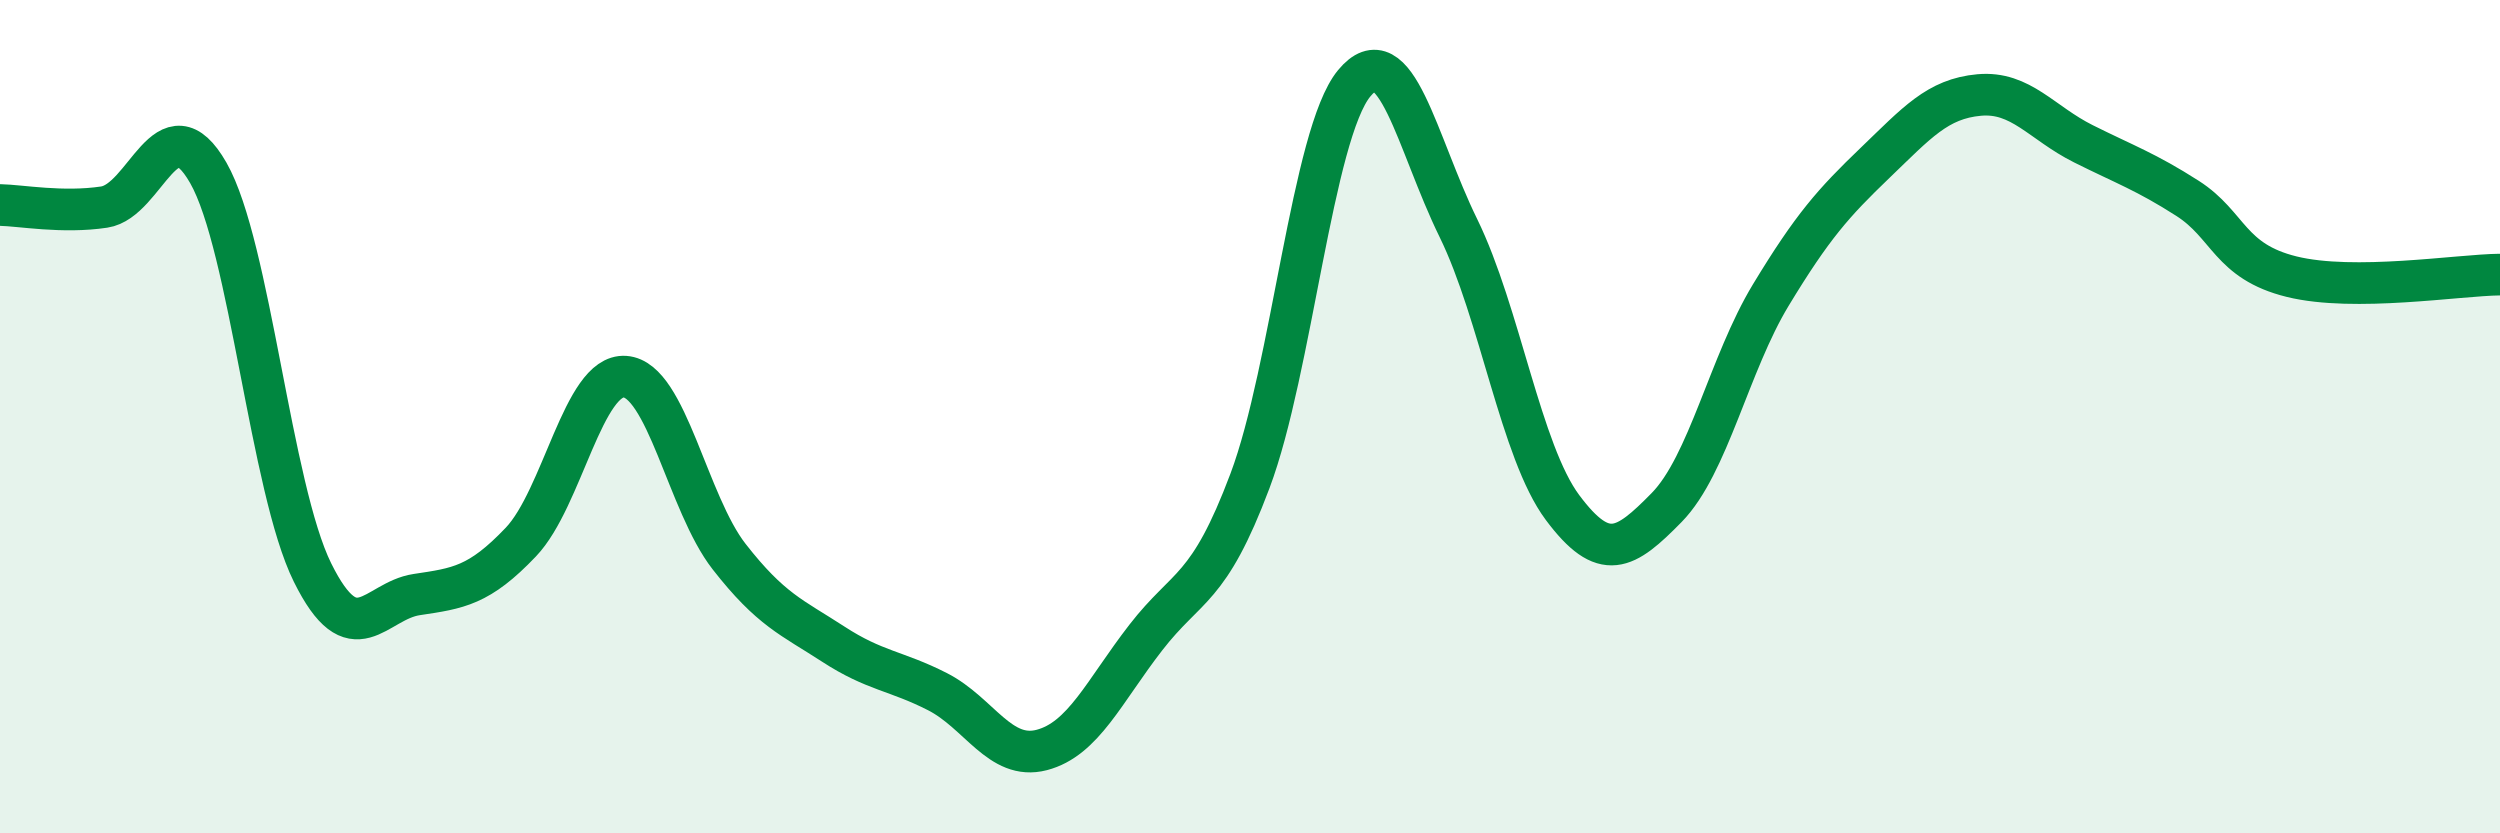
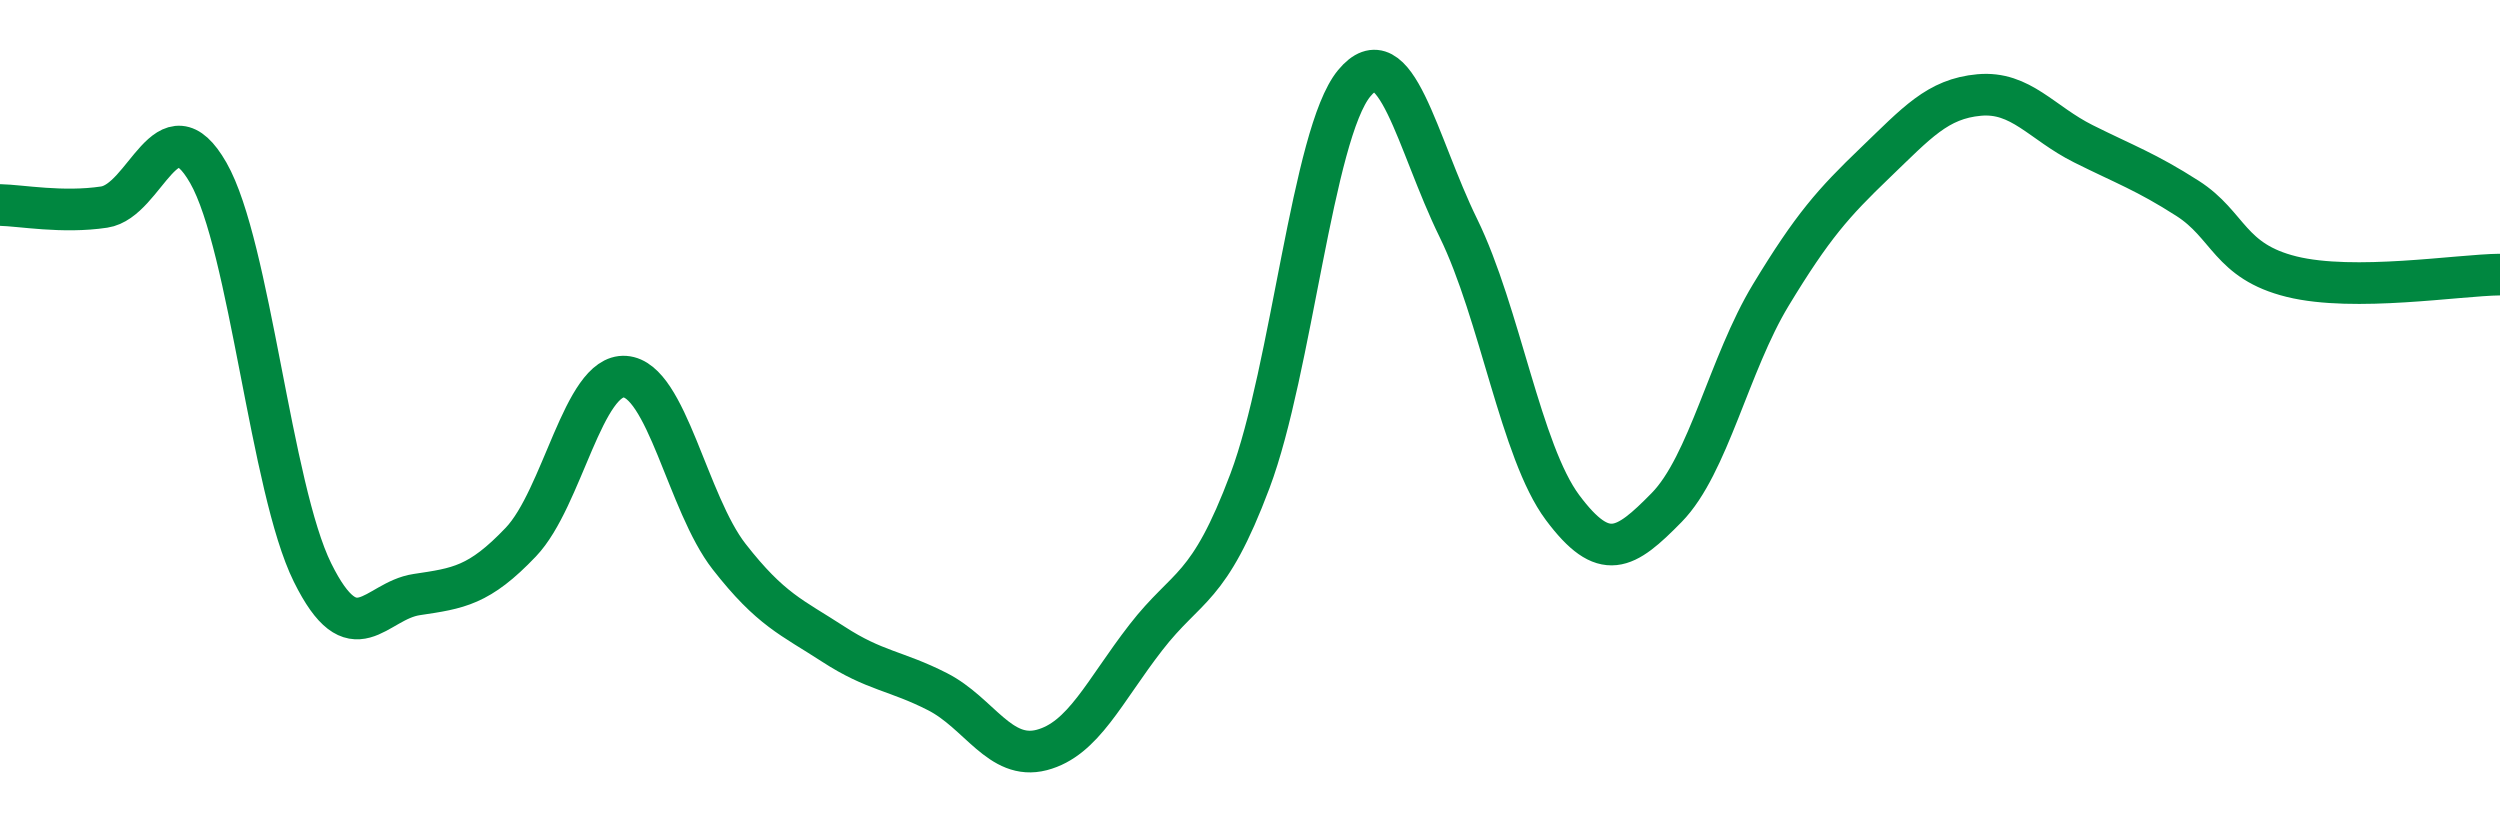
<svg xmlns="http://www.w3.org/2000/svg" width="60" height="20" viewBox="0 0 60 20">
-   <path d="M 0,4.92 C 0.5,4.93 1.5,5.12 2.5,4.97 C 3.5,4.82 4,2.4 5,4.15 C 6,5.9 6.5,11.72 7.5,13.74 C 8.5,15.76 9,14.42 10,14.27 C 11,14.12 11.5,14.06 12.5,13.01 C 13.5,11.96 14,8.97 15,9.04 C 16,9.11 16.5,12.08 17.5,13.36 C 18.5,14.64 19,14.81 20,15.46 C 21,16.11 21.5,16.09 22.5,16.6 C 23.5,17.11 24,18.26 25,18 C 26,17.74 26.5,16.59 27.5,15.3 C 28.5,14.01 29,14.2 30,11.54 C 31,8.88 31.5,3.21 32.5,2 C 33.5,0.79 34,3.43 35,5.47 C 36,7.51 36.5,10.84 37.5,12.18 C 38.5,13.52 39,13.2 40,12.18 C 41,11.16 41.5,8.73 42.5,7.08 C 43.5,5.43 44,4.87 45,3.91 C 46,2.95 46.5,2.37 47.5,2.28 C 48.5,2.19 49,2.95 50,3.45 C 51,3.95 51.5,4.12 52.5,4.76 C 53.5,5.4 53.5,6.27 55,6.64 C 56.5,7.01 59,6.6 60,6.59L60 20L0 20Z" fill="#008740" opacity="0.1" stroke-linecap="round" stroke-linejoin="round" />
  <path d="M 0,4.92 C 0.5,4.93 1.5,5.12 2.5,4.97 C 3.5,4.82 4,2.4 5,4.15 C 6,5.9 6.5,11.72 7.5,13.74 C 8.5,15.76 9,14.42 10,14.27 C 11,14.12 11.5,14.06 12.5,13.01 C 13.5,11.96 14,8.97 15,9.04 C 16,9.11 16.5,12.08 17.5,13.36 C 18.5,14.64 19,14.81 20,15.46 C 21,16.11 21.5,16.09 22.5,16.6 C 23.5,17.11 24,18.26 25,18 C 26,17.74 26.5,16.59 27.5,15.3 C 28.5,14.01 29,14.2 30,11.54 C 31,8.88 31.5,3.21 32.5,2 C 33.5,0.79 34,3.43 35,5.47 C 36,7.51 36.5,10.84 37.5,12.18 C 38.5,13.52 39,13.2 40,12.18 C 41,11.16 41.5,8.73 42.5,7.08 C 43.5,5.43 44,4.87 45,3.91 C 46,2.95 46.5,2.37 47.5,2.28 C 48.5,2.19 49,2.95 50,3.45 C 51,3.95 51.5,4.12 52.5,4.76 C 53.5,5.4 53.5,6.27 55,6.64 C 56.5,7.01 59,6.6 60,6.59" stroke="#008740" stroke-width="1" fill="none" stroke-linecap="round" stroke-linejoin="round" />
</svg>